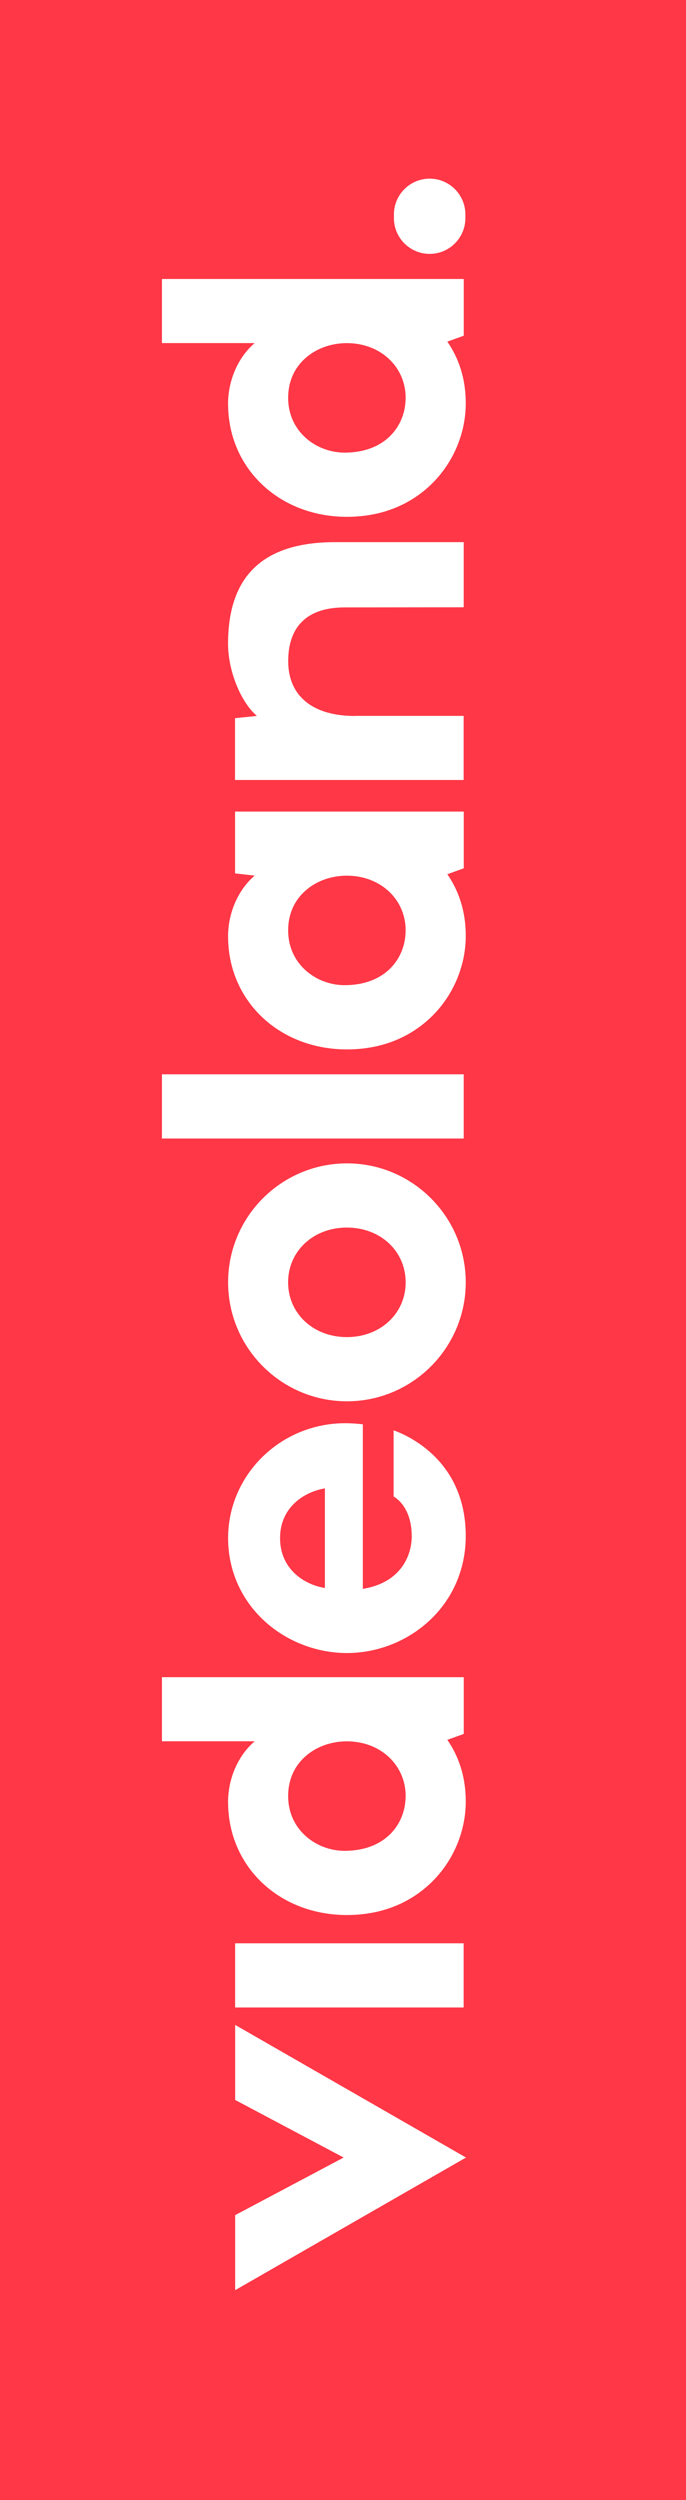
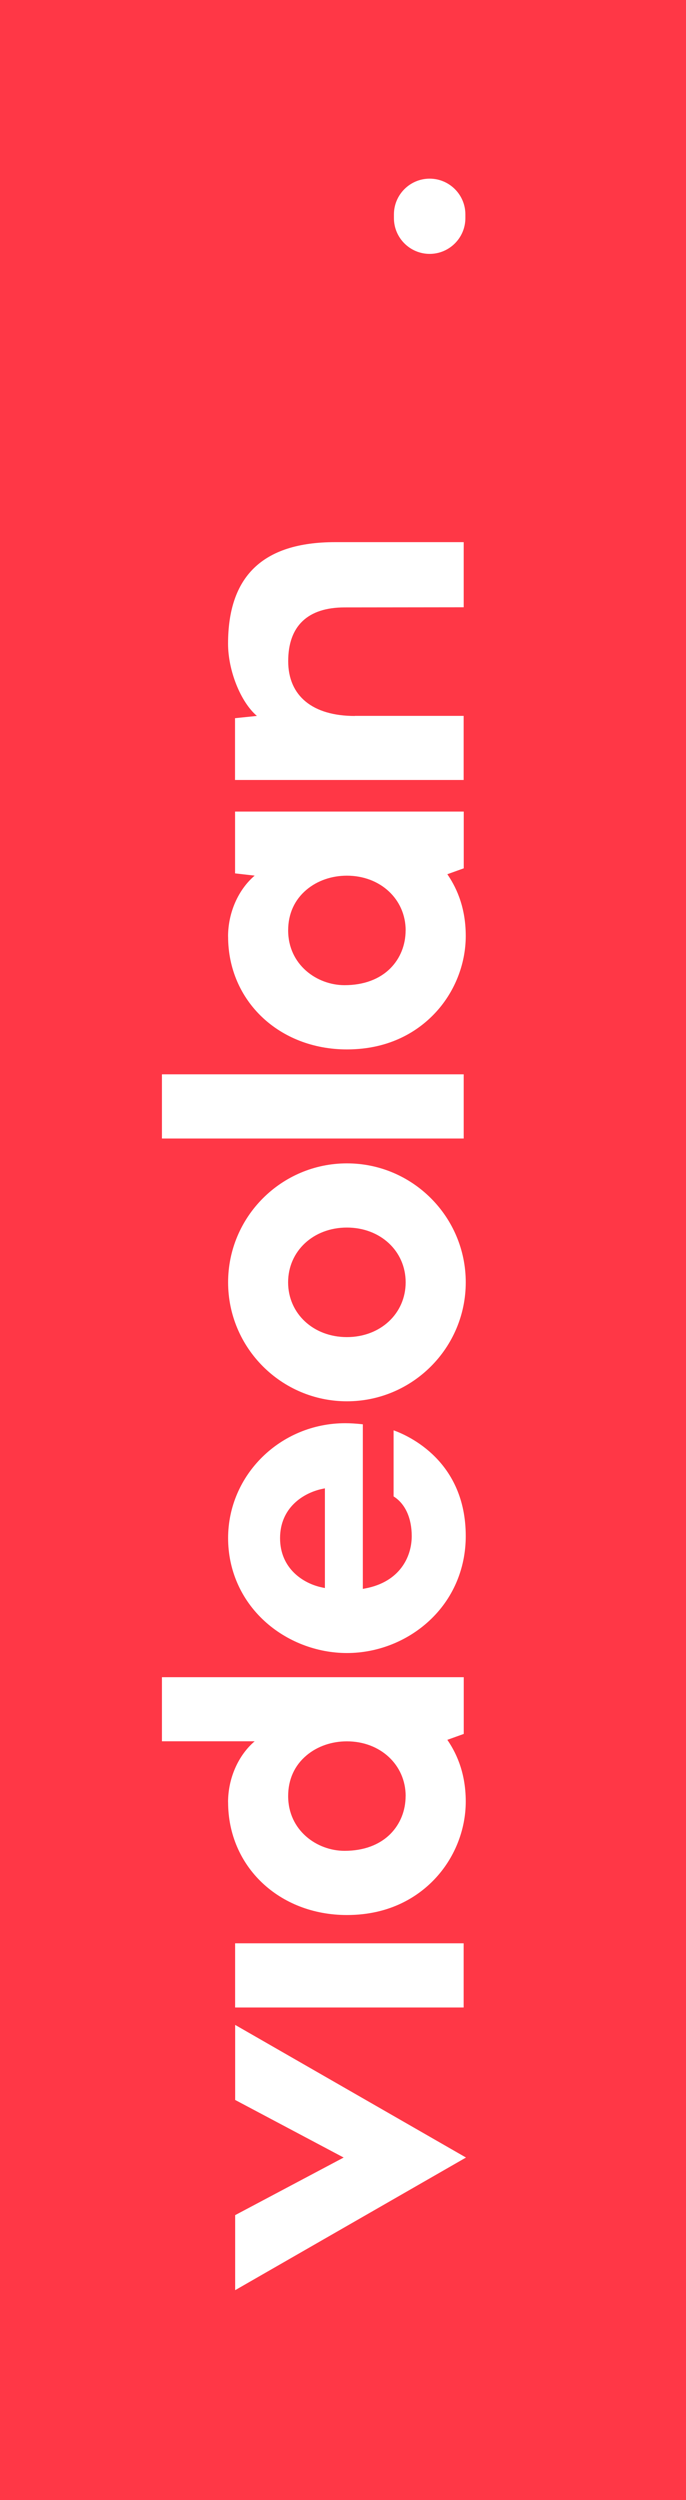
<svg xmlns="http://www.w3.org/2000/svg" id="Layer_2" data-name="Layer 2" viewBox="0 0 146.7 534.01">
  <g id="Layer_1-2" data-name="Layer 1-2">
    <rect width="146.7" height="534.01" style="fill: #ff3746;" />
    <polygon points="50.29 473.14 50.29 489.17 99.65 460.84 50.29 432.51 50.29 448.54 73.49 460.84 50.29 473.14" style="fill: #fff;" />
    <rect x="50.28" y="415.08" width="48.87" height="13.71" style="fill: #fff;" />
    <path d="M48.78,328.53c0,6.8,2.75,13.09,7.75,17.69,4.73,4.36,11.17,6.86,17.66,6.86s12.83-2.49,17.55-6.84c5.07-4.66,7.86-11.11,7.86-18.14,0-16.02-12.21-21.44-15.43-22.59v14.12c2.47,1.53,3.88,4.61,3.88,8.47,0,4.49-2.6,9.78-9.89,11.17l-.57,.11v-35.16c-1.5-.16-2.67-.23-3.77-.23-13.81,0-25.04,11.01-25.04,24.55m20.71,10.66l-.58-.12c-4.16-.85-9.02-4.12-9.02-10.54s4.85-9.63,9.01-10.52l.58-.12s0,21.31,0,21.31Z" style="fill: #fff;" />
    <path d="M48.78,273.9c0,14.01,11.4,25.41,25.41,25.41s25.41-11.4,25.41-25.41-11.4-25.41-25.41-25.41-25.41,11.4-25.41,25.41m37.97,0c0,6.67-5.4,11.7-12.57,11.7s-12.57-5.03-12.57-11.7,5.4-11.7,12.57-11.7,12.57,5.03,12.57,11.7" style="fill: #fff;" />
    <path d="M84.24,45.8v.79c0,4.21,3.43,7.64,7.64,7.64s7.64-3.43,7.64-7.64v-.79c0-4.21-3.43-7.64-7.64-7.64s-7.64,3.43-7.64,7.64" style="fill: #fff;" />
-     <path d="M48.78,86.29c0,13.74,10.92,24.1,25.41,24.1,9.43,0,15.36-4.12,18.68-7.59,4.28-4.46,6.73-10.53,6.73-16.65,0-6.67-2.38-10.9-3.94-13.18l3.51-1.26v-12.12H34.63v13.69h19.83c-3.49,2.98-5.69,7.88-5.69,13.01m37.97-1.31c0,3.11-1.15,5.97-3.24,8.08-2.36,2.37-5.75,3.62-9.82,3.62-5.93,0-12.06-4.38-12.06-11.7,0-3.52,1.35-6.52,3.92-8.68,2.3-1.94,5.37-3.01,8.64-3.01,7.16,0,12.57,5.03,12.57,11.7" style="fill: #fff;" />
    <path d="M48.78,200.05c0,13.74,10.92,24.1,25.41,24.1,9.43,0,15.36-4.12,18.68-7.59,4.28-4.46,6.73-10.53,6.73-16.65,0-6.67-2.38-10.9-3.94-13.18l3.51-1.26v-12.12H50.27v13.2l4.19,.48c-3.49,2.98-5.69,7.88-5.69,13.01m37.97-1.31c0,3.11-1.15,5.97-3.24,8.08-2.36,2.37-5.75,3.62-9.82,3.62-5.93,0-12.06-4.38-12.06-11.7,0-3.52,1.35-6.52,3.92-8.68,2.3-1.94,5.37-3.01,8.64-3.01,7.16,0,12.57,5.03,12.57,11.7" style="fill: #fff;" />
    <path d="M48.78,384.94c0,13.74,10.92,24.1,25.41,24.1,9.43,0,15.36-4.12,18.68-7.59,4.28-4.46,6.73-10.53,6.73-16.65,0-6.67-2.38-10.9-3.94-13.18l3.51-1.26v-12.12H34.63v13.69h19.83c-3.49,2.98-5.69,7.88-5.69,13.01m37.97-1.31c0,3.11-1.15,5.97-3.24,8.08-2.36,2.37-5.75,3.62-9.82,3.62-5.93,0-12.06-4.38-12.06-11.7,0-3.52,1.35-6.52,3.92-8.68,2.3-1.94,5.37-3.01,8.64-3.01,7.16,0,12.57,5.03,12.57,11.7" style="fill: #fff;" />
    <rect x="34.63" y="229.47" width="64.53" height="13.71" style="fill: #fff;" />
    <path d="M75.89,152.93c-9,0-14.26-4.25-14.26-11.7s4.1-11.49,12.07-11.49l25.46-.03v-13.91h-27.5c-15.69,0-22.89,7.5-22.89,21.7,0,5.74,2.68,12.44,6.17,15.42l-4.68,.48v13.2h48.89v-13.69h-23.27Z" style="fill: #fff;" />
  </g>
</svg>